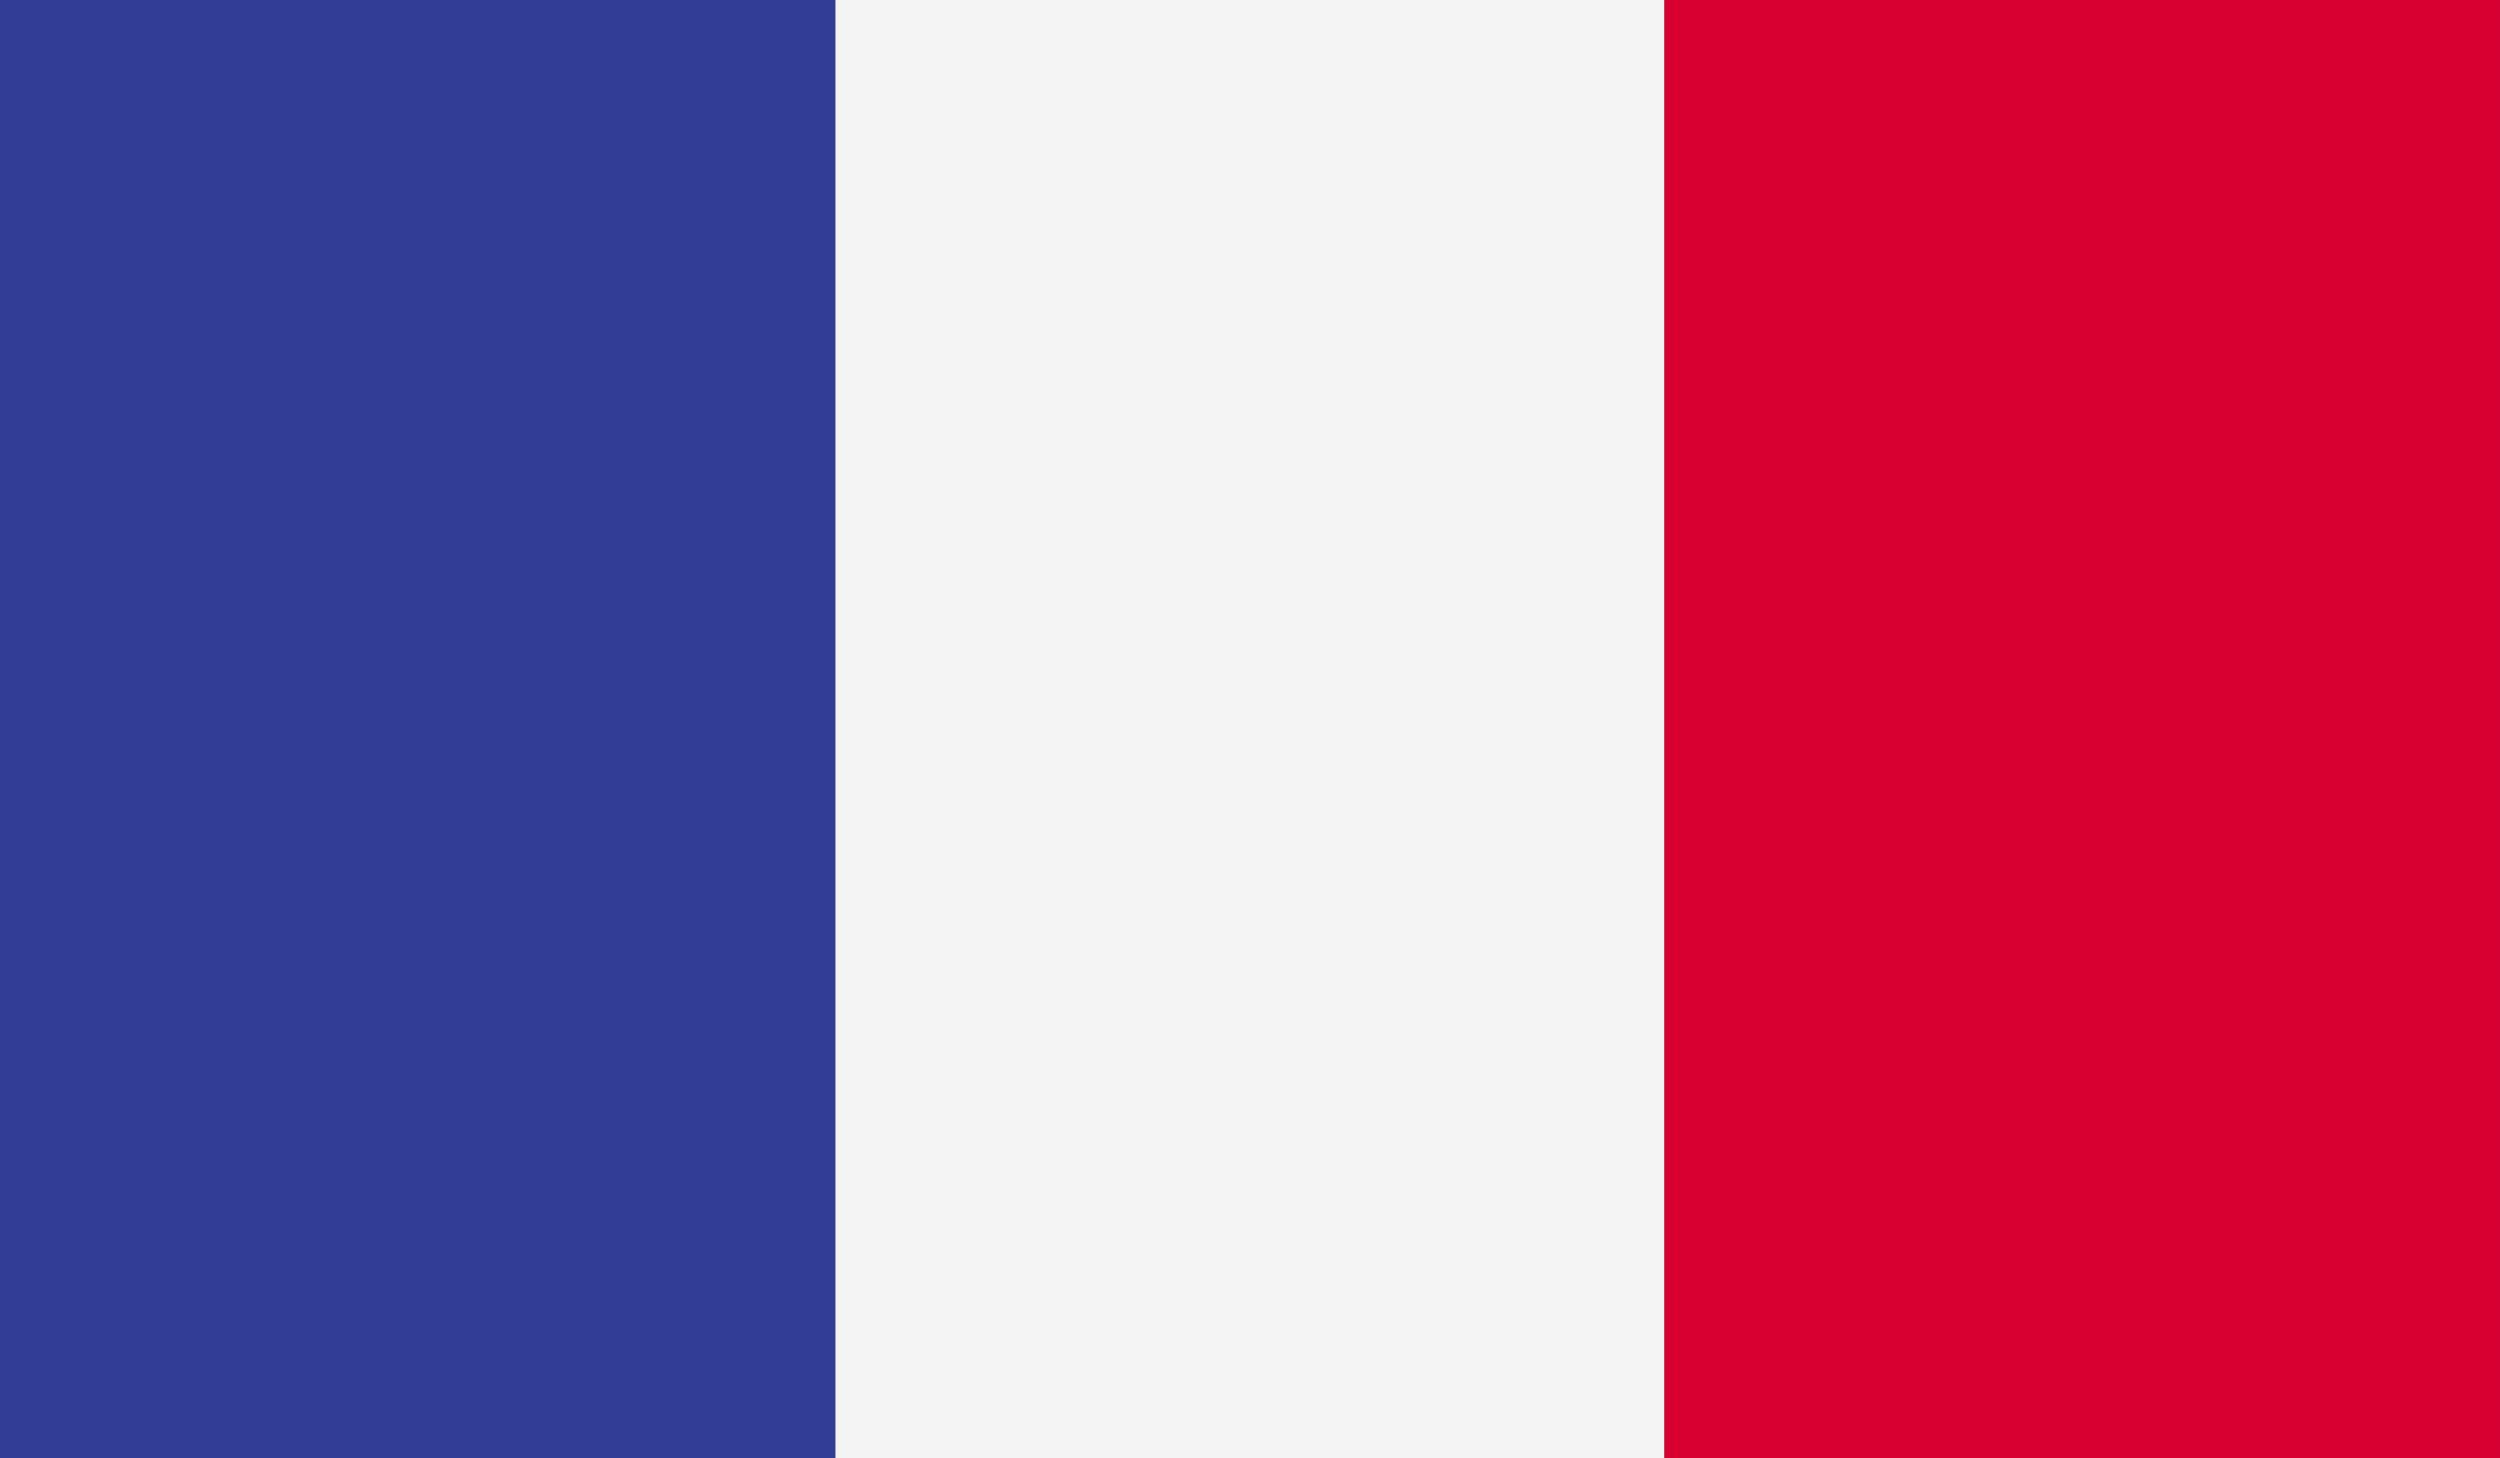
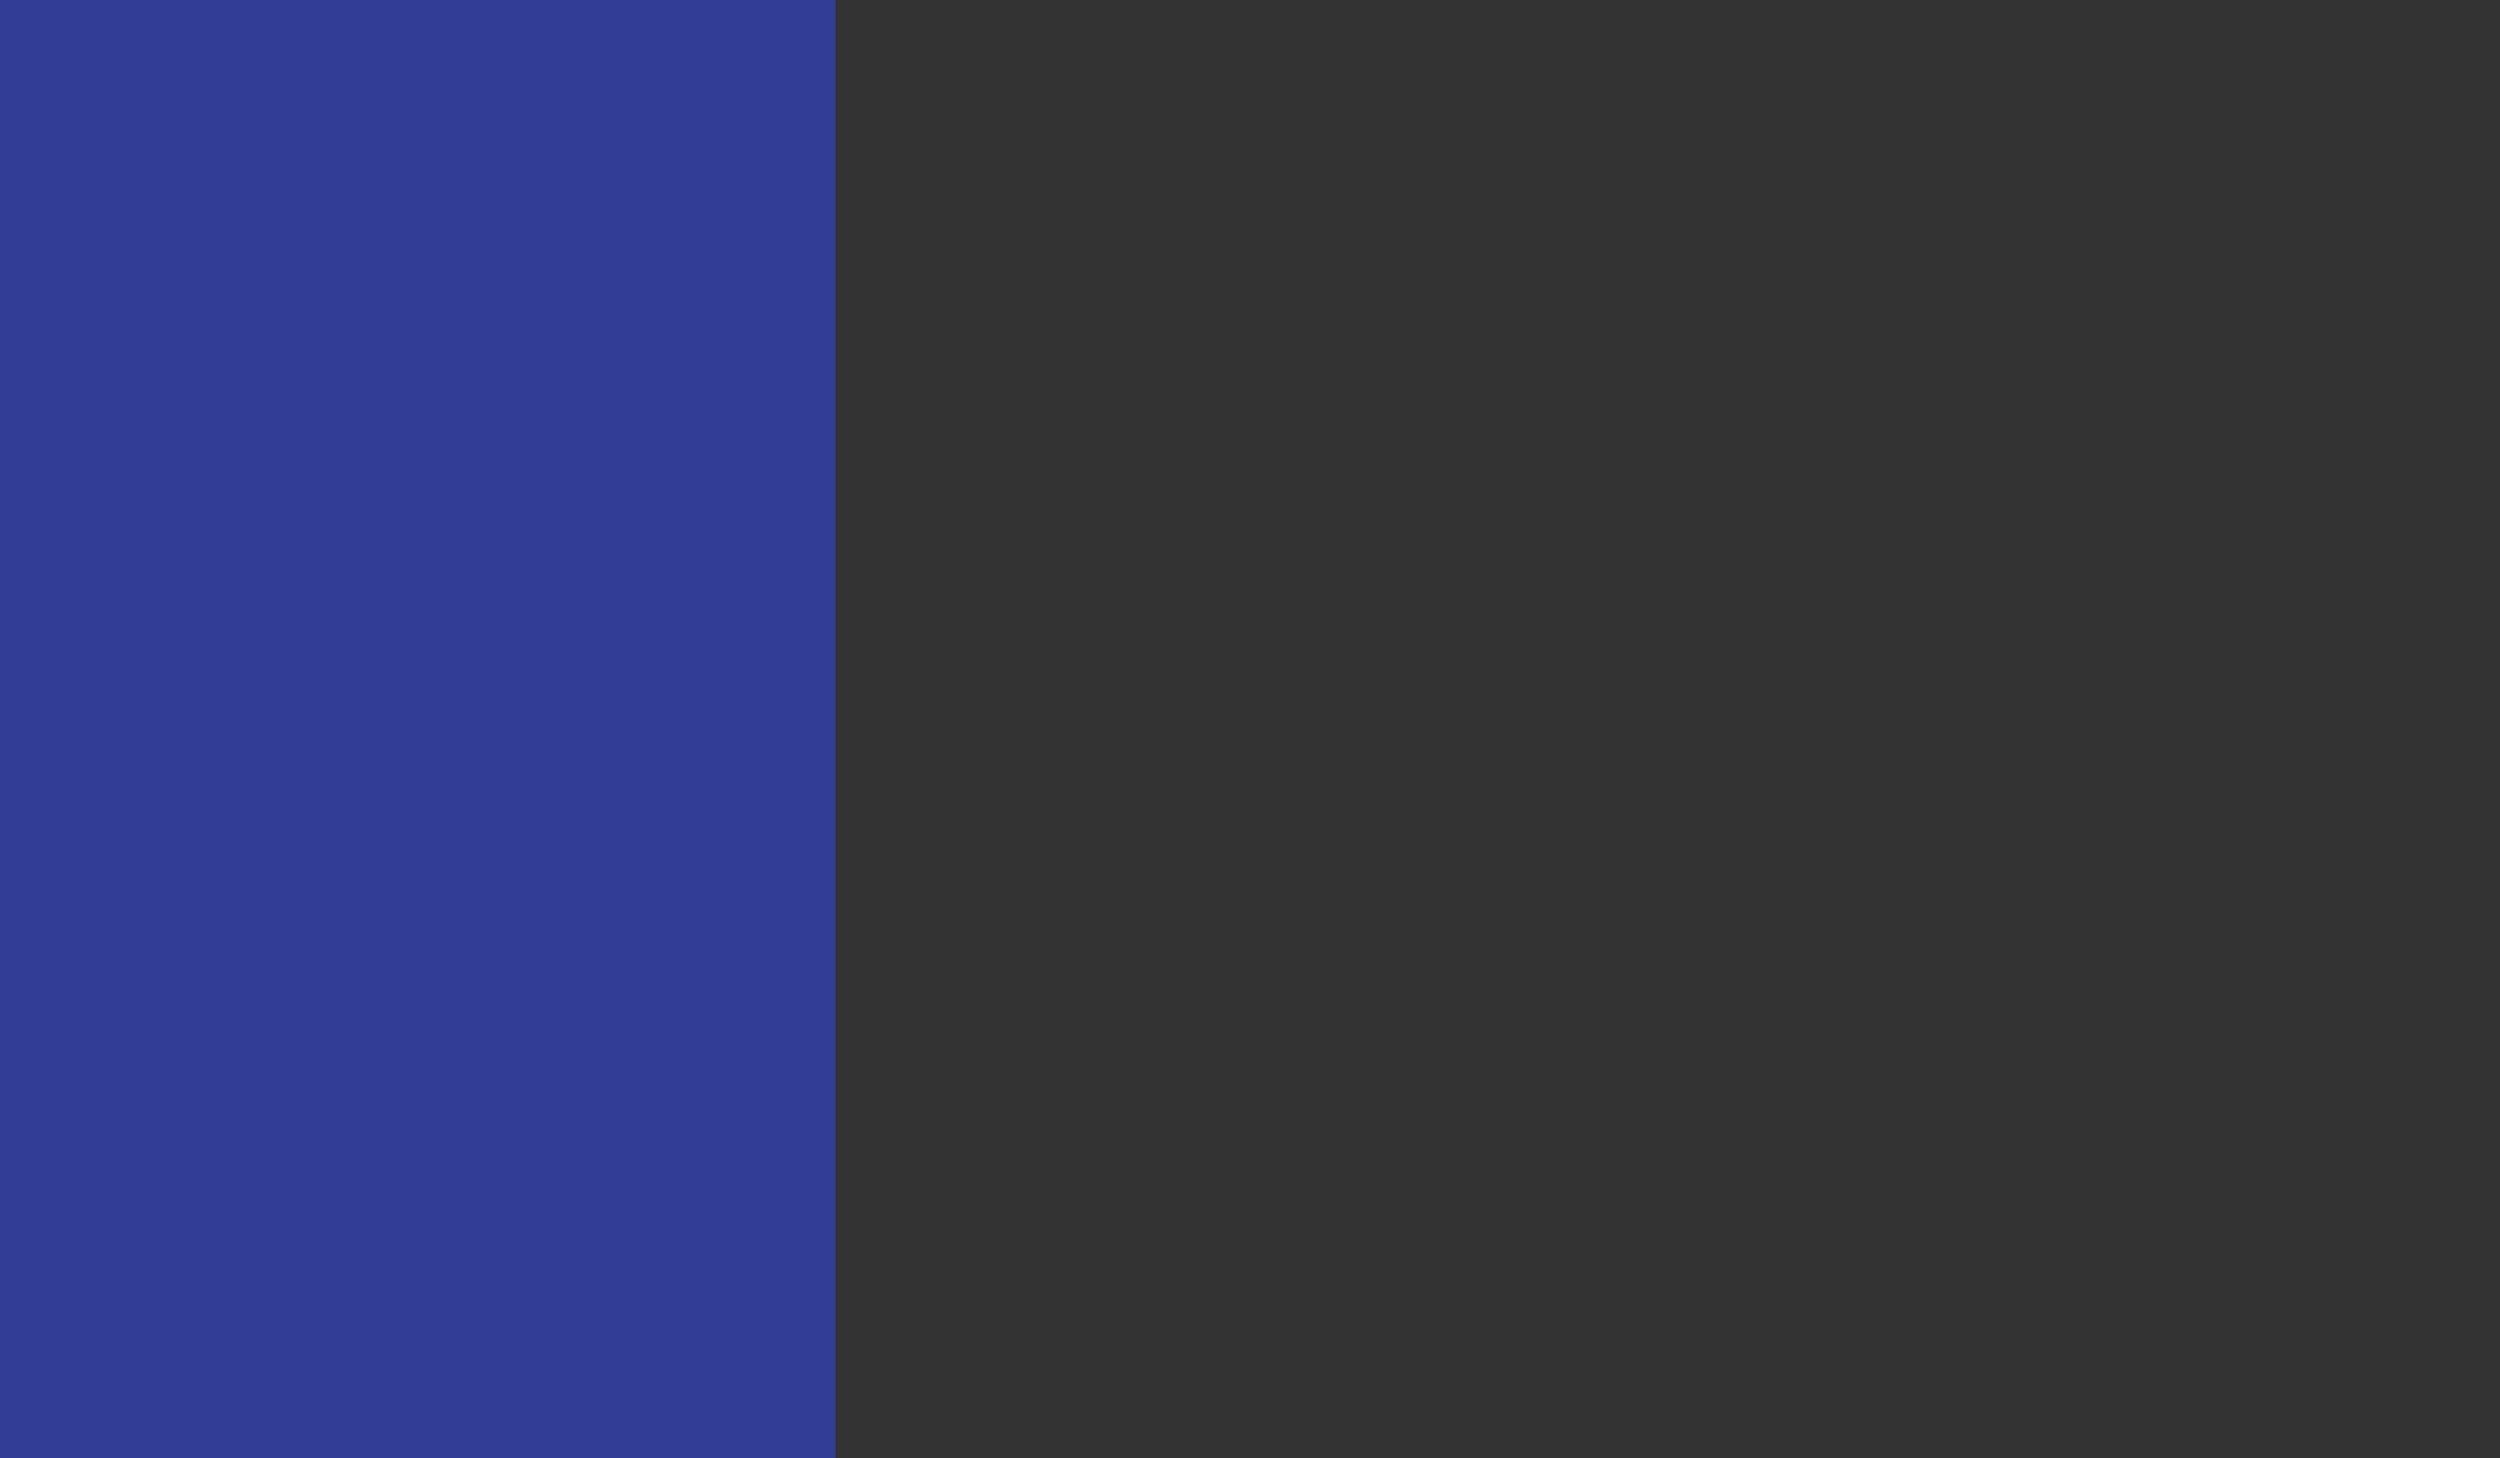
<svg xmlns="http://www.w3.org/2000/svg" id="Group_10481" data-name="Group 10481" width="32.98" height="19.24" viewBox="0 0 32.98 19.24">
  <rect x="0" y="0" width="32.98" height="19.24" fill="#333333" stroke="none" />
  <rect id="Rectangle_6083" data-name="Rectangle 6083" width="11.021" height="19.241" transform="translate(0 0)" fill="#323e95" />
-   <rect id="Rectangle_6084" data-name="Rectangle 6084" width="10.937" height="19.241" transform="translate(11.021 0)" fill="#f4f4f4" />
-   <rect id="Rectangle_6085" data-name="Rectangle 6085" width="11.021" height="19.241" transform="translate(21.958 0)" fill="#d80031" />
</svg>